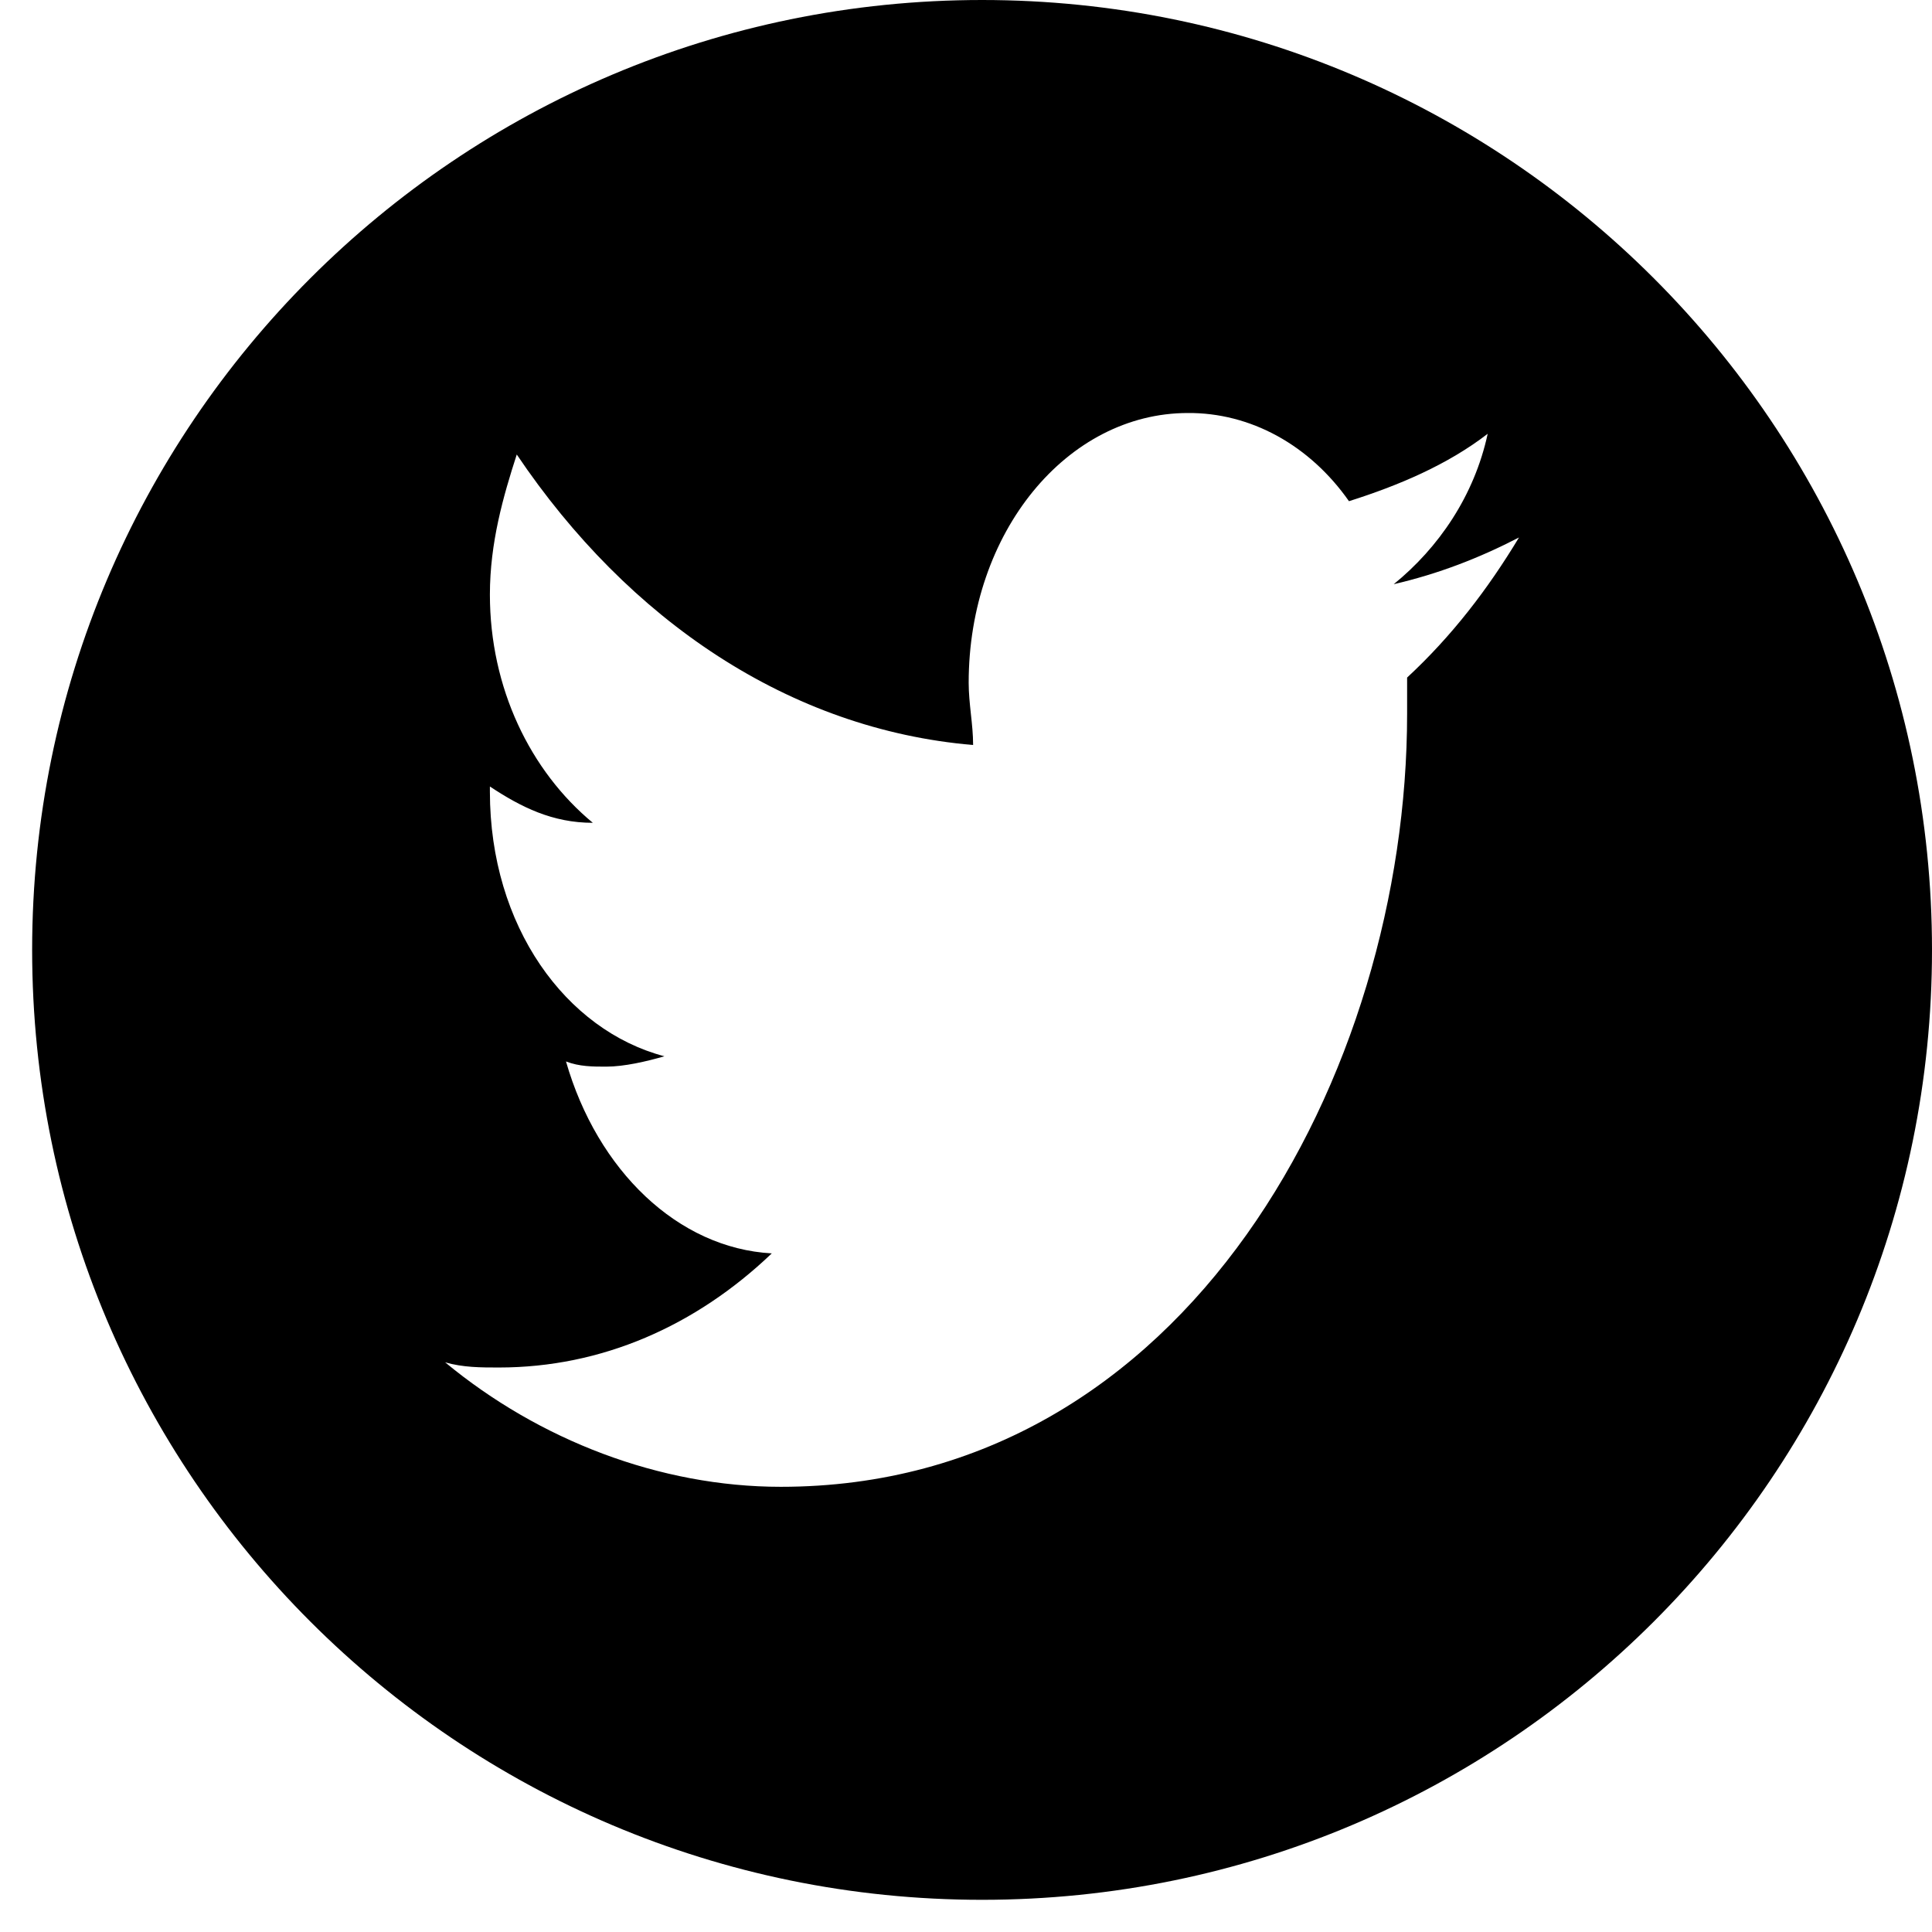
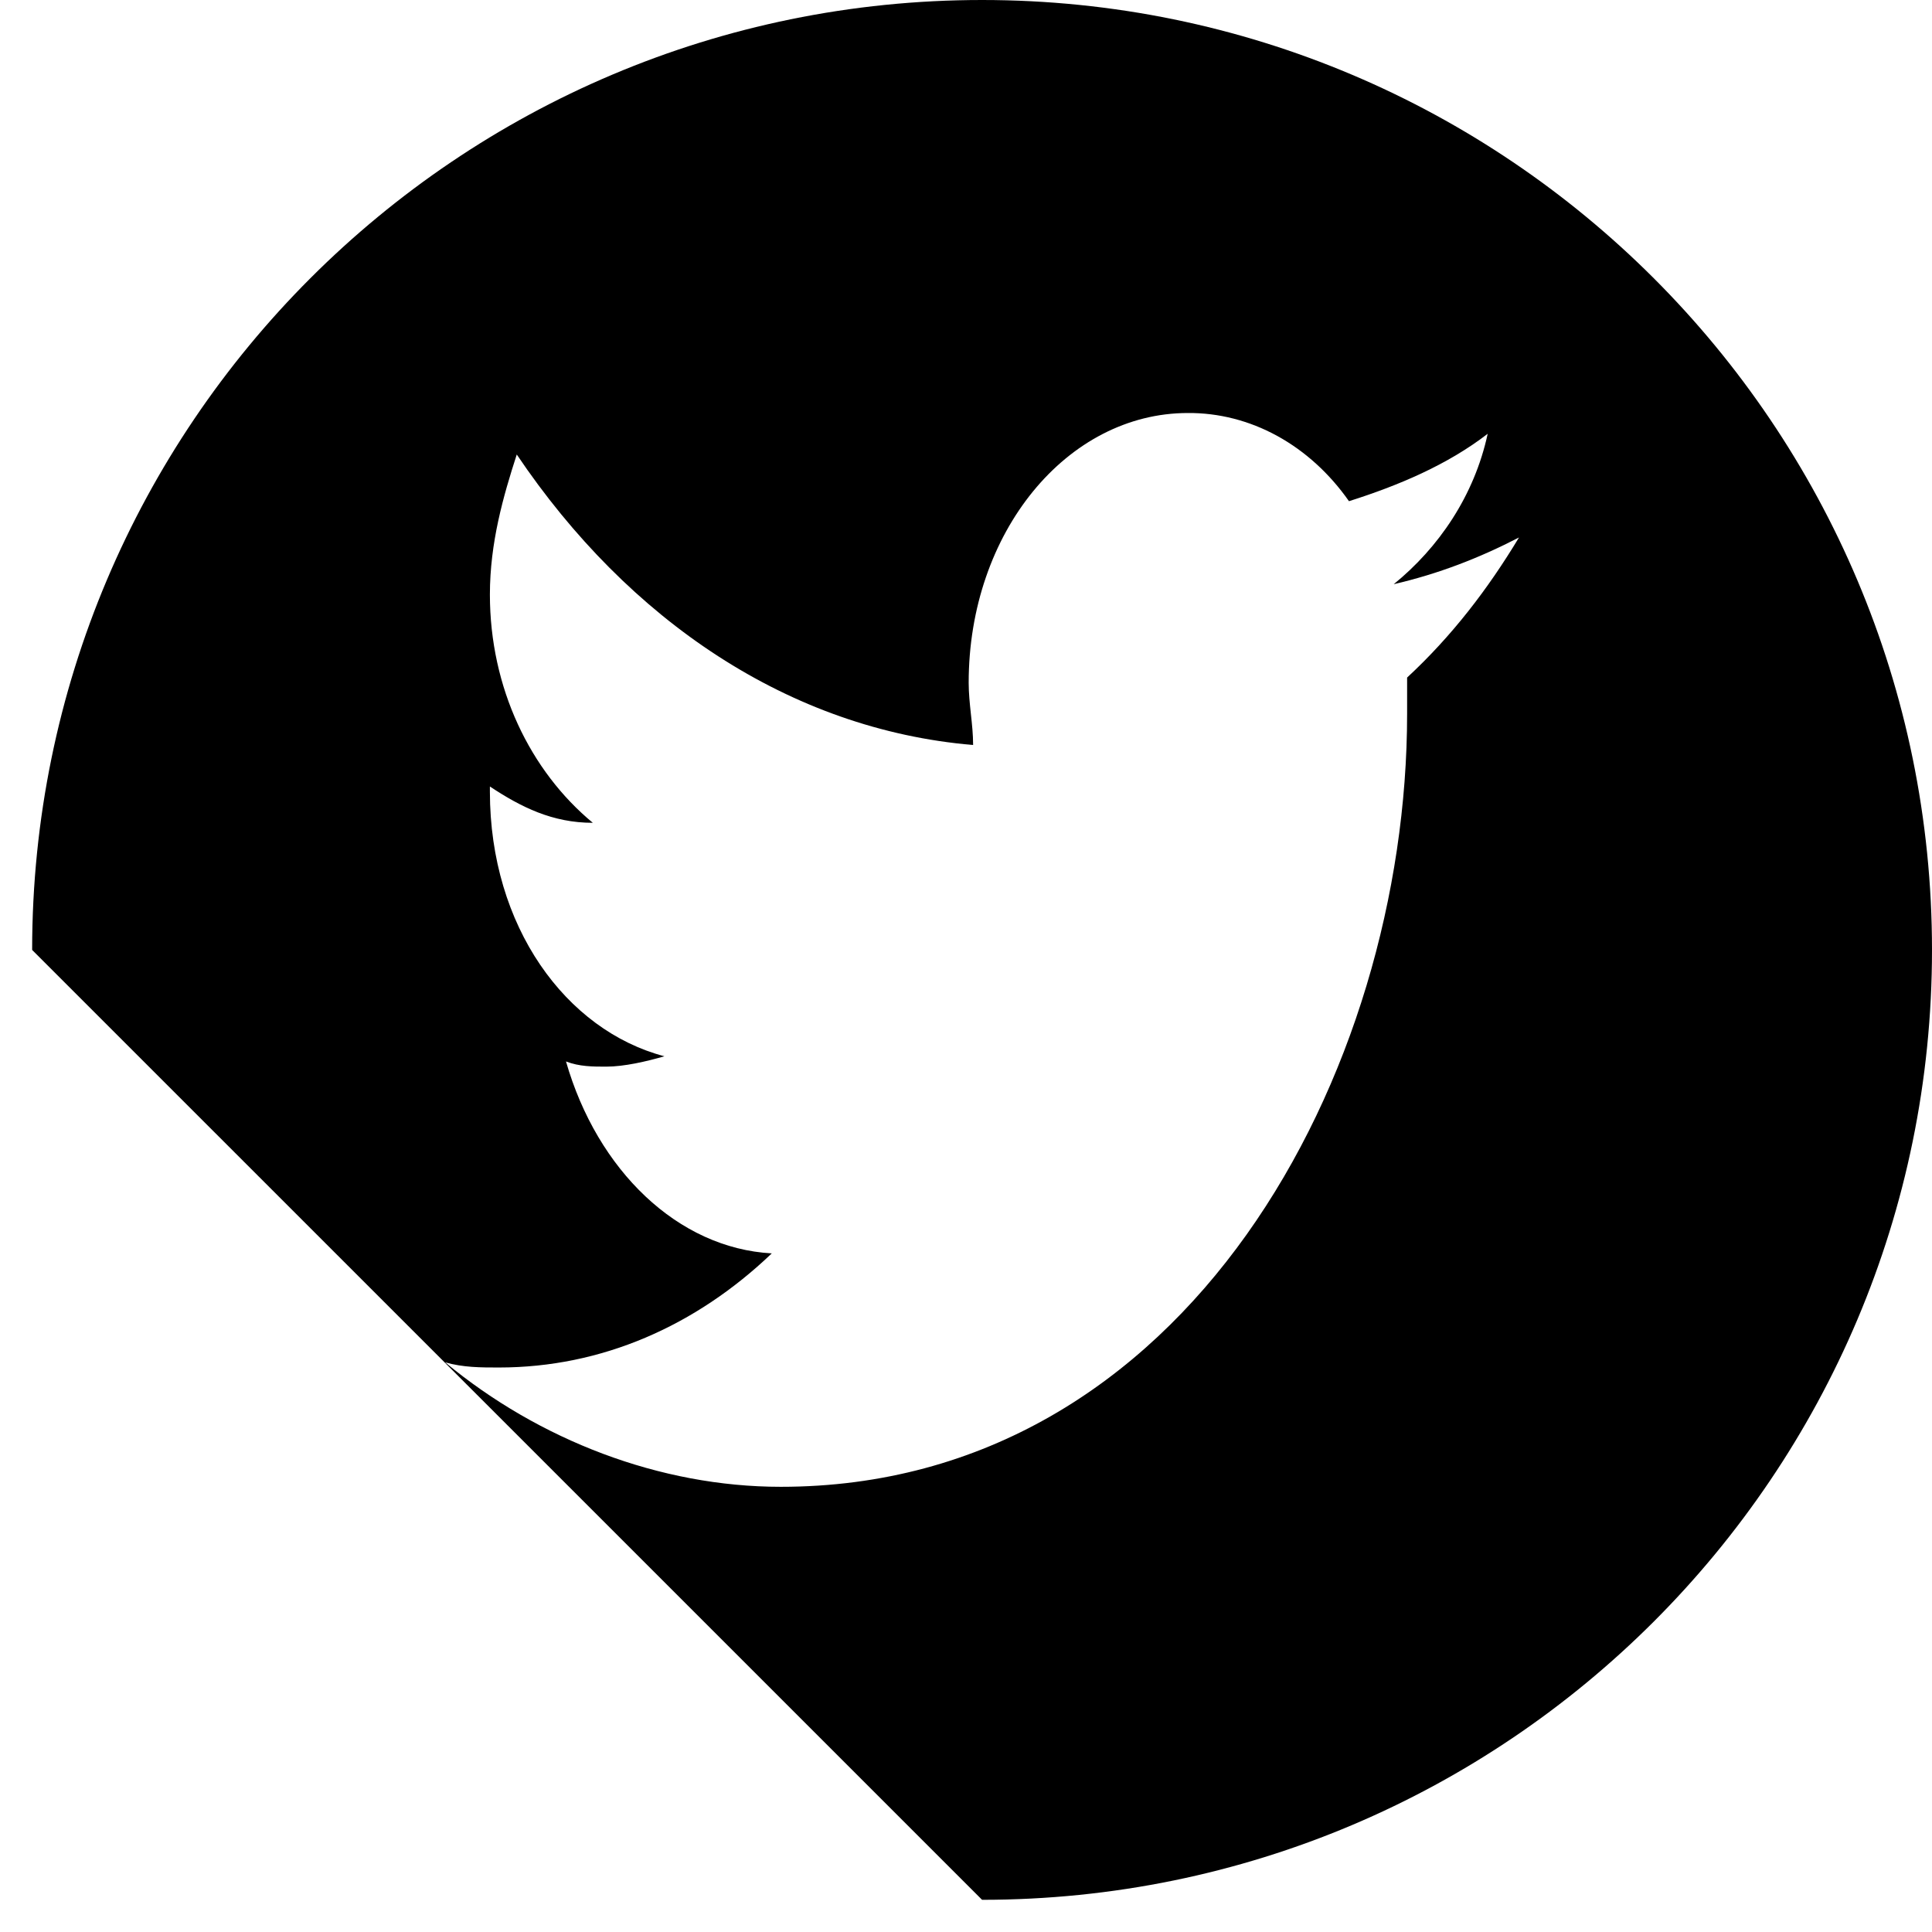
<svg xmlns="http://www.w3.org/2000/svg" width="44" height="44" viewBox="0 0 44 44" fill="none">
-   <path fill-rule="evenodd" clip-rule="evenodd" d="M22.366 43.267C34.314 43.267 44 33.582 44 21.634C44 9.686 34.314 0 22.366 0C10.418 0 0.732 9.686 0.732 21.634C0.732 33.582 10.418 43.267 22.366 43.267ZM31.741 13.305C32.76 13.068 33.677 12.714 34.594 12.241C33.881 13.423 33.065 14.486 32.046 15.431V16.258C32.046 24.41 27.053 33.861 17.781 33.861C15.03 33.861 12.278 32.798 10.138 31.026C10.546 31.144 10.954 31.144 11.361 31.144C13.705 31.144 15.845 30.199 17.577 28.545C15.437 28.427 13.603 26.655 12.89 24.174C13.195 24.292 13.501 24.292 13.807 24.292C14.214 24.292 14.724 24.174 15.131 24.056C12.89 23.465 11.157 21.102 11.157 18.03V17.912C11.871 18.385 12.584 18.739 13.501 18.739C12.075 17.558 11.157 15.668 11.157 13.541C11.157 12.36 11.463 11.296 11.769 10.351C14.316 14.132 17.985 16.613 22.162 16.967C22.162 16.731 22.137 16.494 22.111 16.258C22.086 16.022 22.061 15.786 22.061 15.549C22.061 12.123 24.302 9.406 27.053 9.406C27.756 9.401 28.45 9.579 29.085 9.926C29.72 10.274 30.279 10.782 30.722 11.414C31.843 11.06 32.964 10.587 33.881 9.879C33.575 11.296 32.76 12.478 31.741 13.305Z" fill="black" />
+   <path fill-rule="evenodd" clip-rule="evenodd" d="M22.366 43.267C34.314 43.267 44 33.582 44 21.634C44 9.686 34.314 0 22.366 0C10.418 0 0.732 9.686 0.732 21.634ZM31.741 13.305C32.76 13.068 33.677 12.714 34.594 12.241C33.881 13.423 33.065 14.486 32.046 15.431V16.258C32.046 24.41 27.053 33.861 17.781 33.861C15.03 33.861 12.278 32.798 10.138 31.026C10.546 31.144 10.954 31.144 11.361 31.144C13.705 31.144 15.845 30.199 17.577 28.545C15.437 28.427 13.603 26.655 12.89 24.174C13.195 24.292 13.501 24.292 13.807 24.292C14.214 24.292 14.724 24.174 15.131 24.056C12.89 23.465 11.157 21.102 11.157 18.03V17.912C11.871 18.385 12.584 18.739 13.501 18.739C12.075 17.558 11.157 15.668 11.157 13.541C11.157 12.36 11.463 11.296 11.769 10.351C14.316 14.132 17.985 16.613 22.162 16.967C22.162 16.731 22.137 16.494 22.111 16.258C22.086 16.022 22.061 15.786 22.061 15.549C22.061 12.123 24.302 9.406 27.053 9.406C27.756 9.401 28.45 9.579 29.085 9.926C29.72 10.274 30.279 10.782 30.722 11.414C31.843 11.06 32.964 10.587 33.881 9.879C33.575 11.296 32.76 12.478 31.741 13.305Z" fill="black" />
</svg>